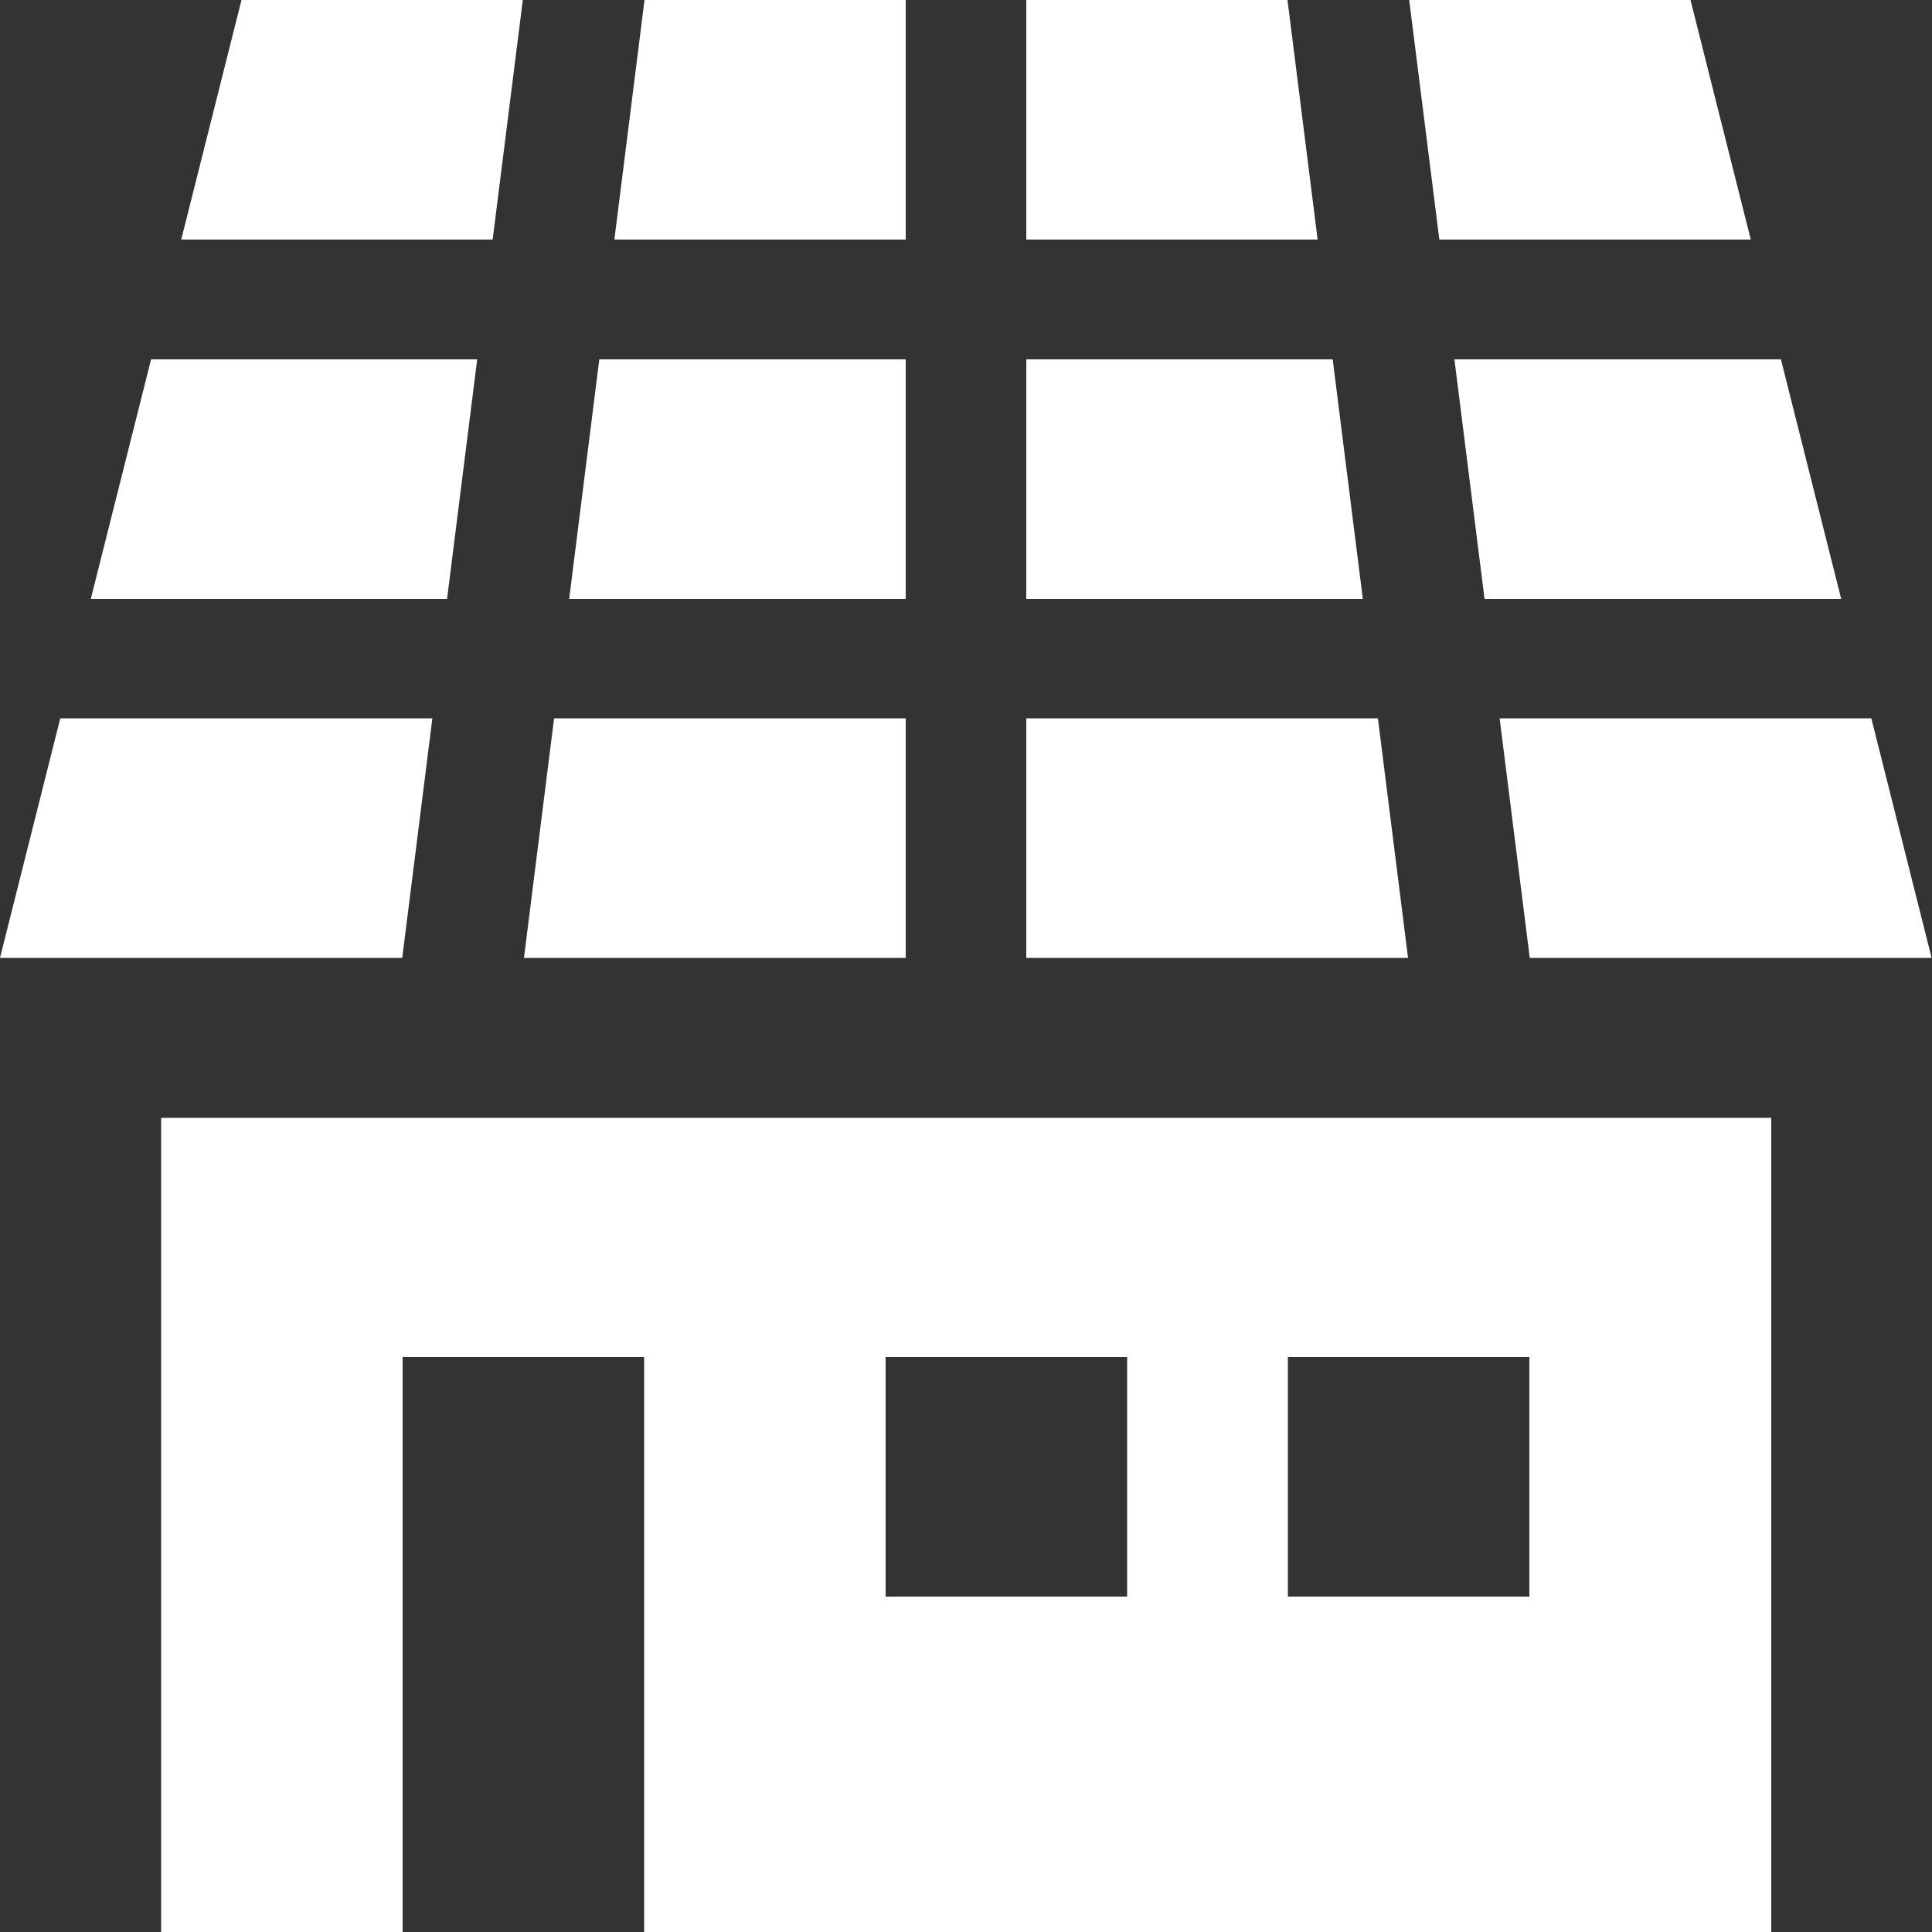
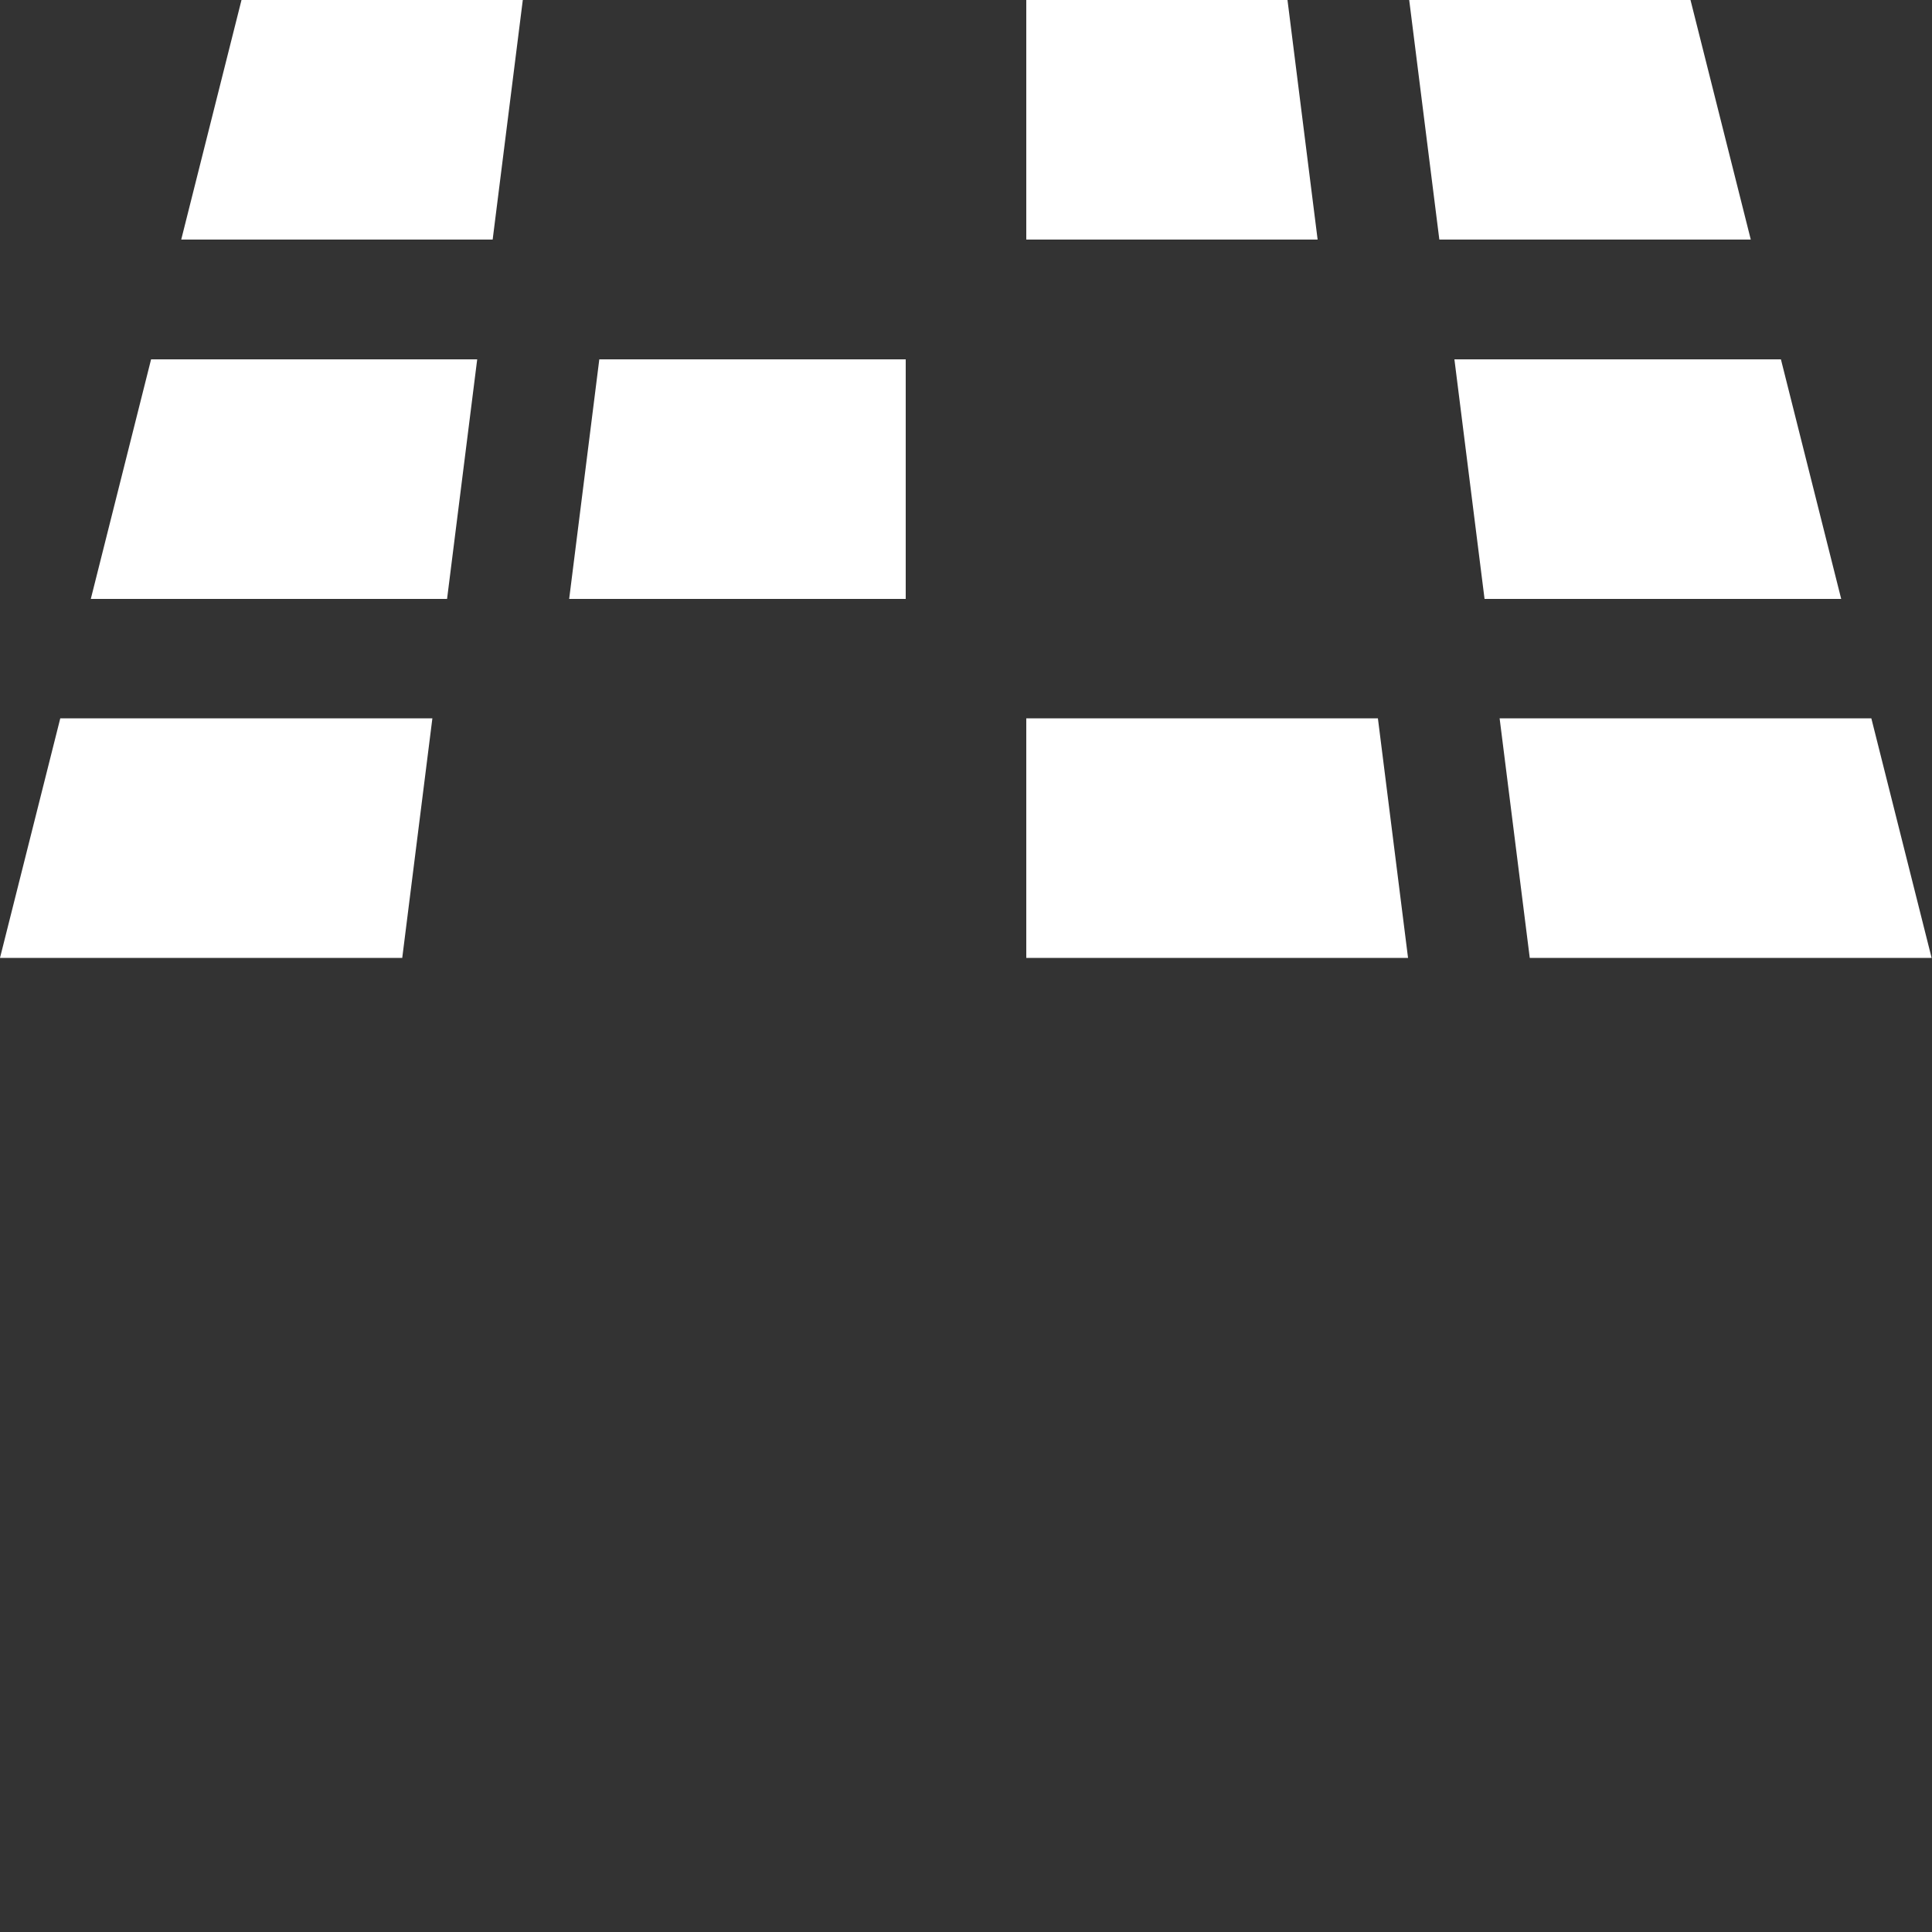
<svg xmlns="http://www.w3.org/2000/svg" id="Calque_2" width="50" height="50" viewBox="0 0 50 50">
  <rect x="0" y="0" width="50" height="50" fill="#333333" stroke="none" />
  <defs>
    <style>.cls-1{fill:#fff;stroke-width:0px;}</style>
  </defs>
  <g id="Calque_1-2">
-     <path class="cls-1" d="M15.9,6.2h7.54V0h-6.76l-.78,6.2Z" />
    <path class="cls-1" d="M33.32,0h-6.76v6.2h7.54l-.78-6.2Z" />
    <path class="cls-1" d="M23.44,9.3h-7.93l-.78,6.2h8.71v-6.2Z" />
    <path class="cls-1" d="M2.34,15.5h9.23l.78-6.2H3.91l-1.56,6.2Z" />
    <path class="cls-1" d="M37.25,6.2h8.06l-1.56-6.2h-7.28l.78,6.2Z" />
-     <path class="cls-1" d="M23.44,24.79v-6.2h-9.1l-.78,6.2h9.88Z" />
    <path class="cls-1" d="M35.66,18.59h-9.1v6.2h9.88l-.78-6.2Z" />
    <path class="cls-1" d="M12.75,6.2l.78-6.2h-7.28l-1.56,6.2h8.06Z" />
    <path class="cls-1" d="M38.81,18.59l.78,6.2h10.4l-1.56-6.2h-9.62Z" />
    <path class="cls-1" d="M11.19,18.59H1.56l-1.56,6.2h10.41l.78-6.2Z" />
    <path class="cls-1" d="M46.09,9.3h-8.45l.78,6.2h9.23l-1.56-6.2Z" />
-     <path class="cls-1" d="M26.56,9.3v6.2h8.71l-.78-6.2h-7.93Z" />
-     <path class="cls-1" d="M4.17,28.93v21.07h6.25v-14.88h6.25v14.88h29.17v-21.07H4.17ZM29.17,41.32h-6.25v-6.2h6.25v6.2ZM39.58,41.32h-6.25v-6.2h6.25v6.2Z" />
  </g>
</svg>